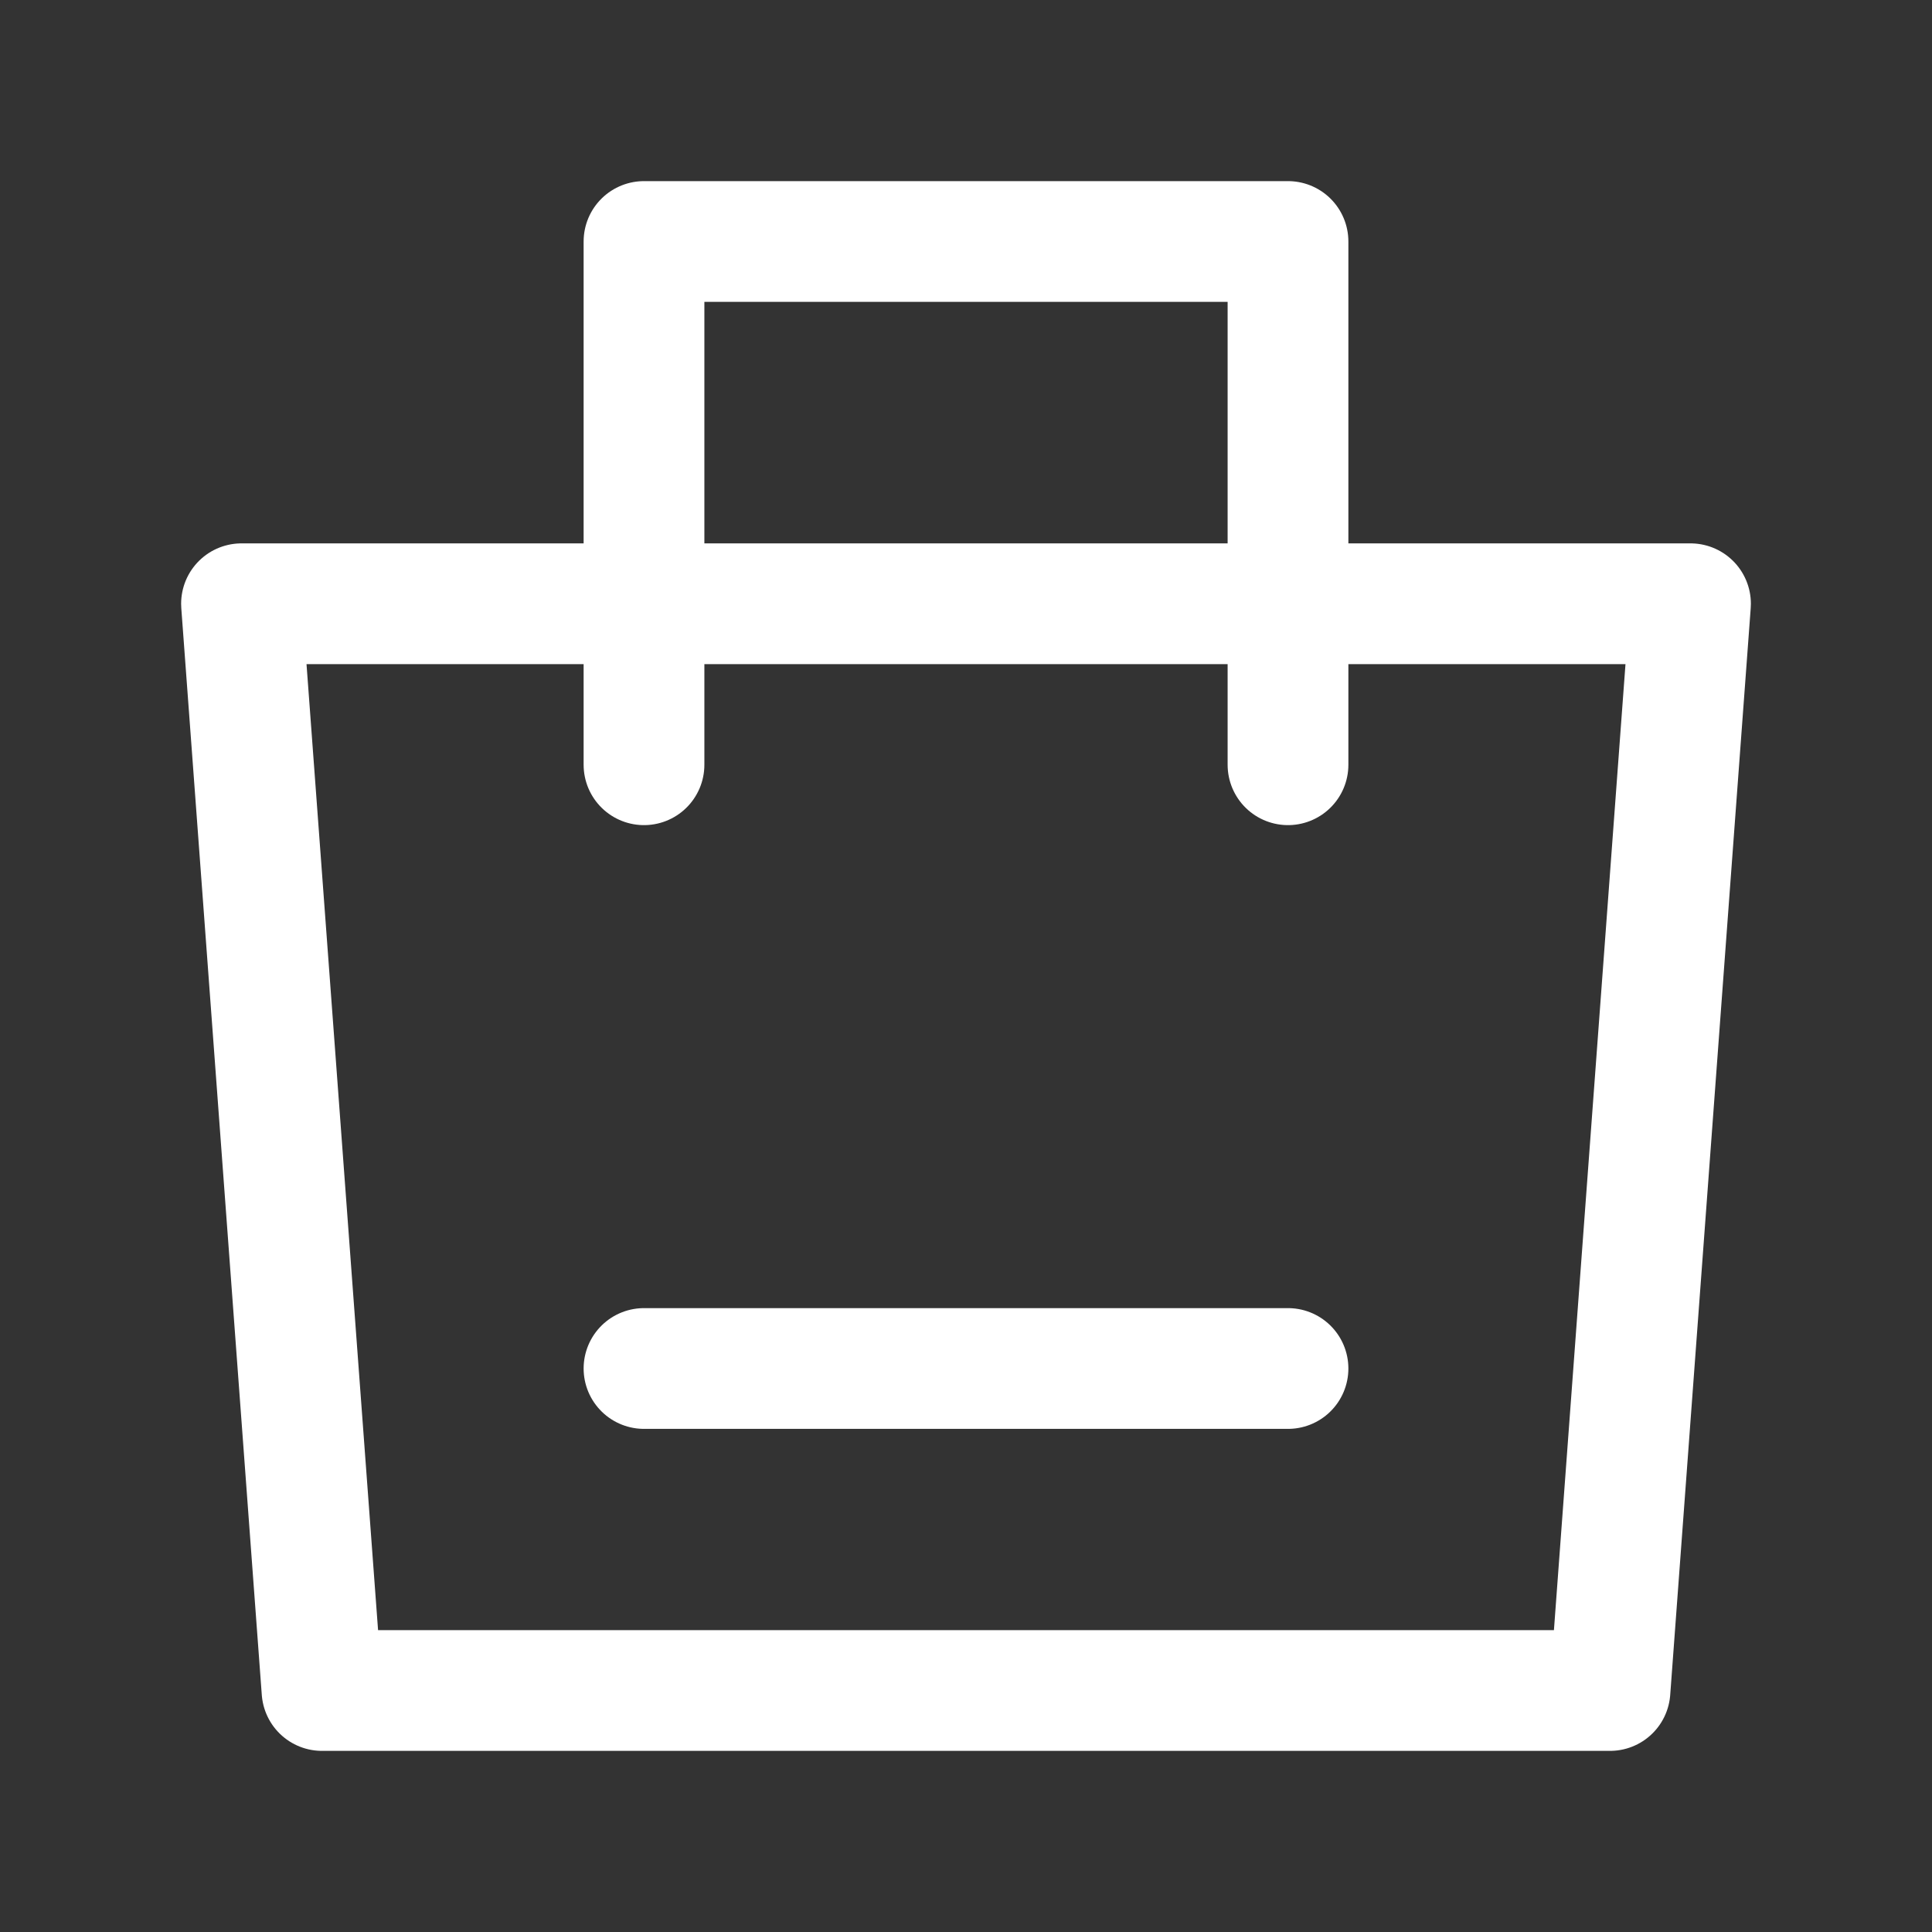
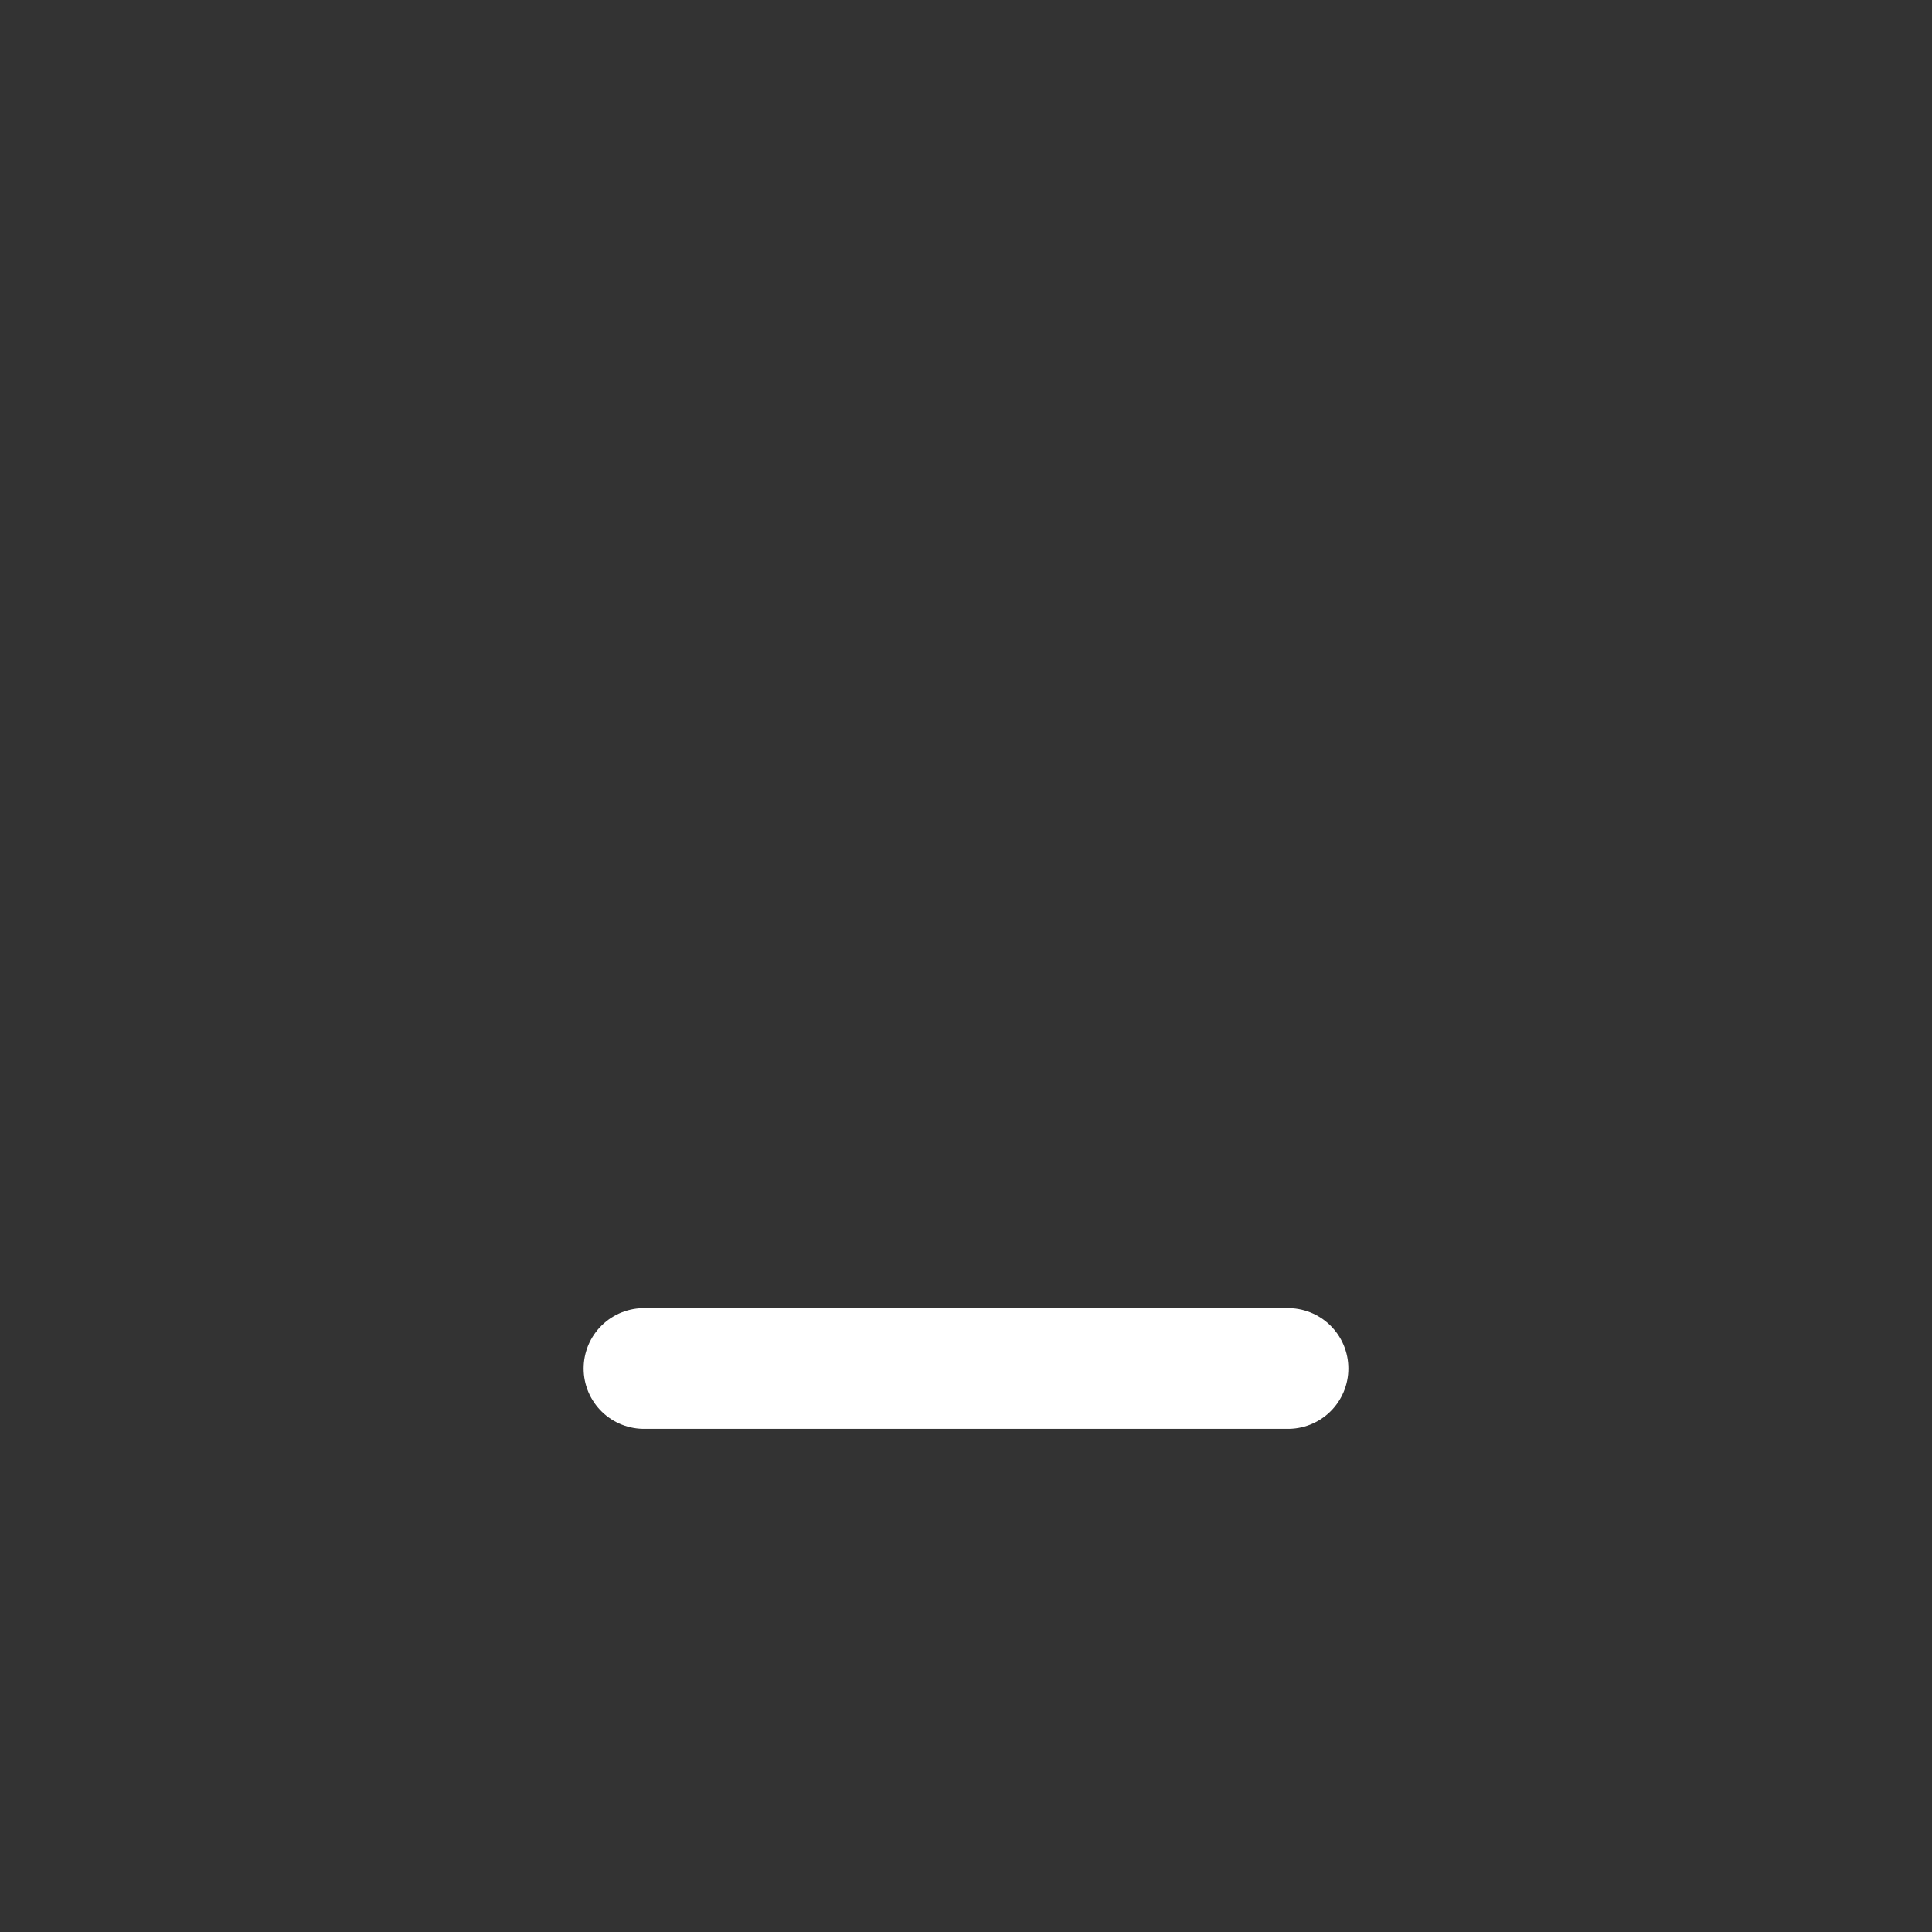
<svg xmlns="http://www.w3.org/2000/svg" width="30" height="30" viewBox="0 0 48 48" fill="none">
  <rect x="0" y="0" width="48" height="48" fill="#333333" stroke="none" />
-   <path fill-rule="evenodd" clip-rule="evenodd" d="M6 15H42L40 42H8L6 15Z" fill="none" stroke="#fff" stroke-width="3" stroke-linejoin="round" />
-   <path d="M16 19V6H32V19" stroke="#fff" stroke-width="3" stroke-linecap="round" stroke-linejoin="round" />
  <path d="M16 34H32" stroke="#fff" stroke-width="3" stroke-linecap="round" />
</svg>